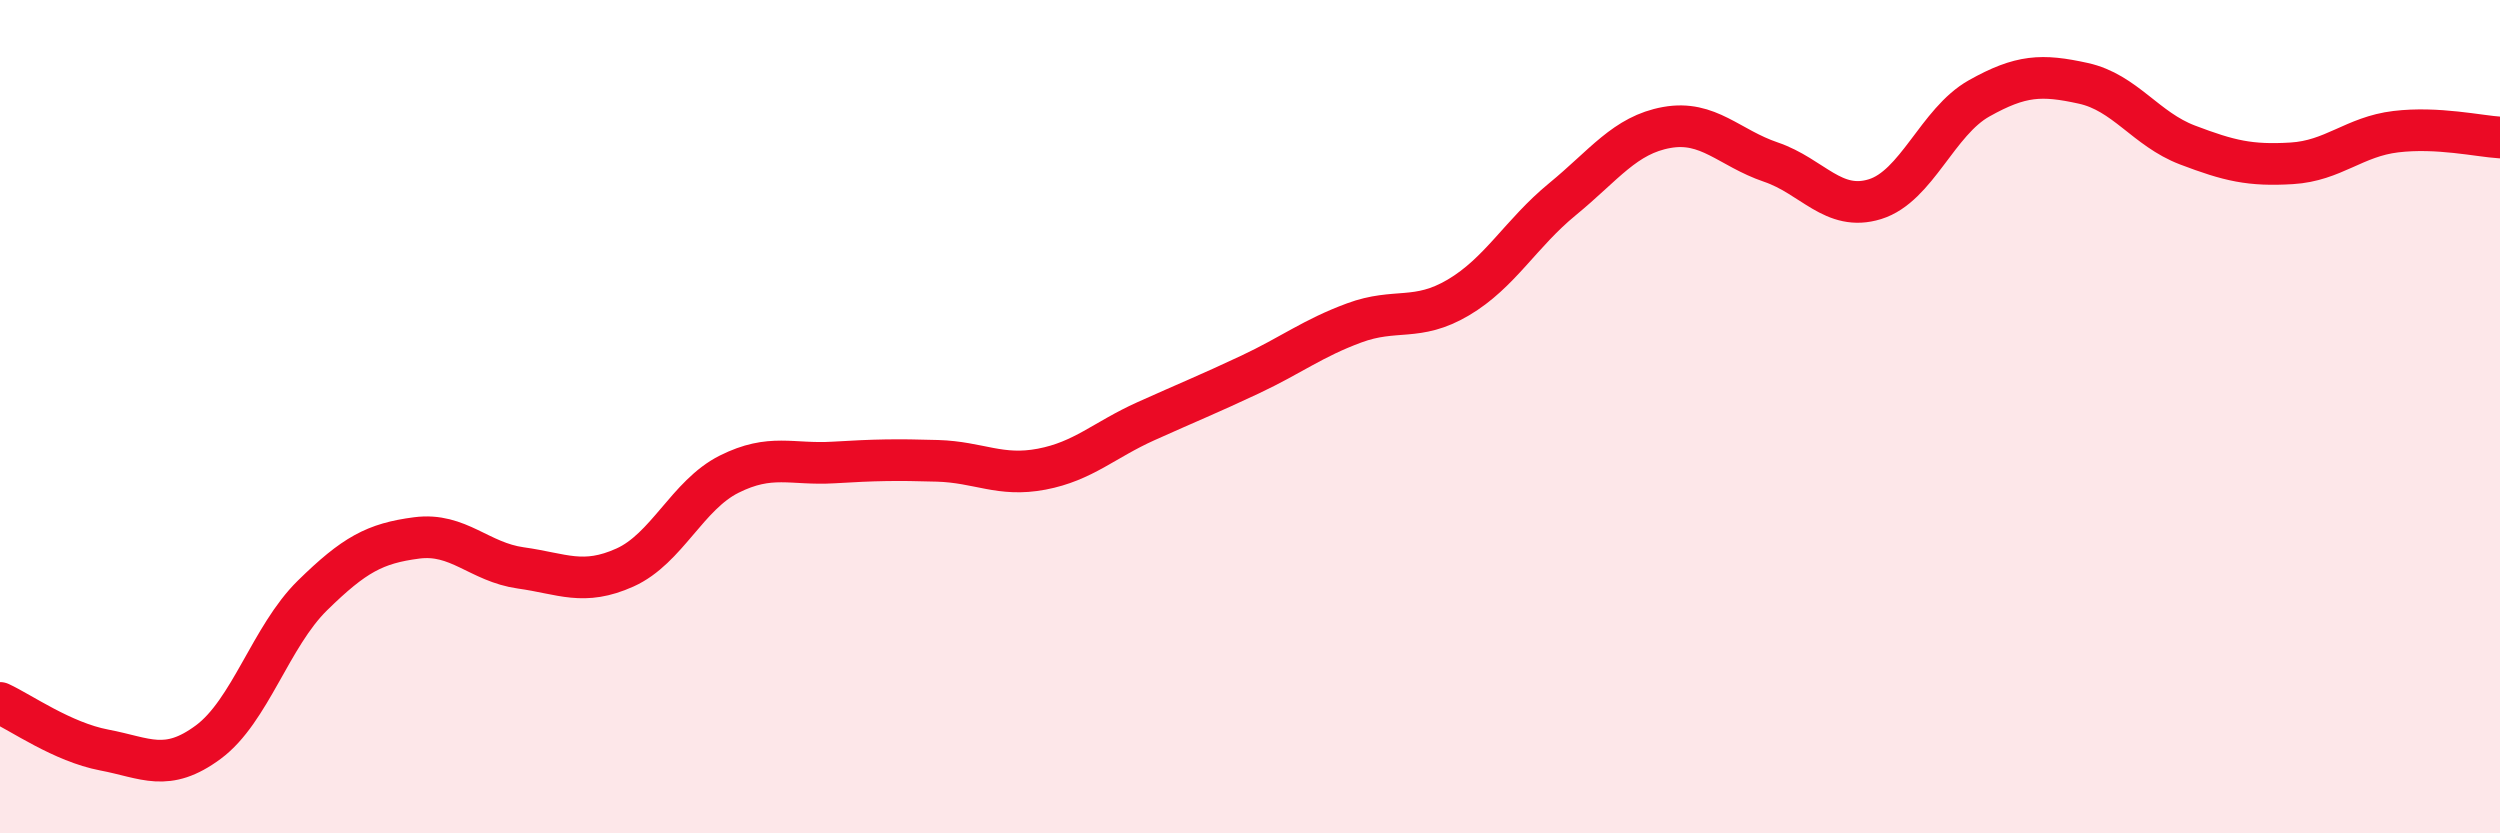
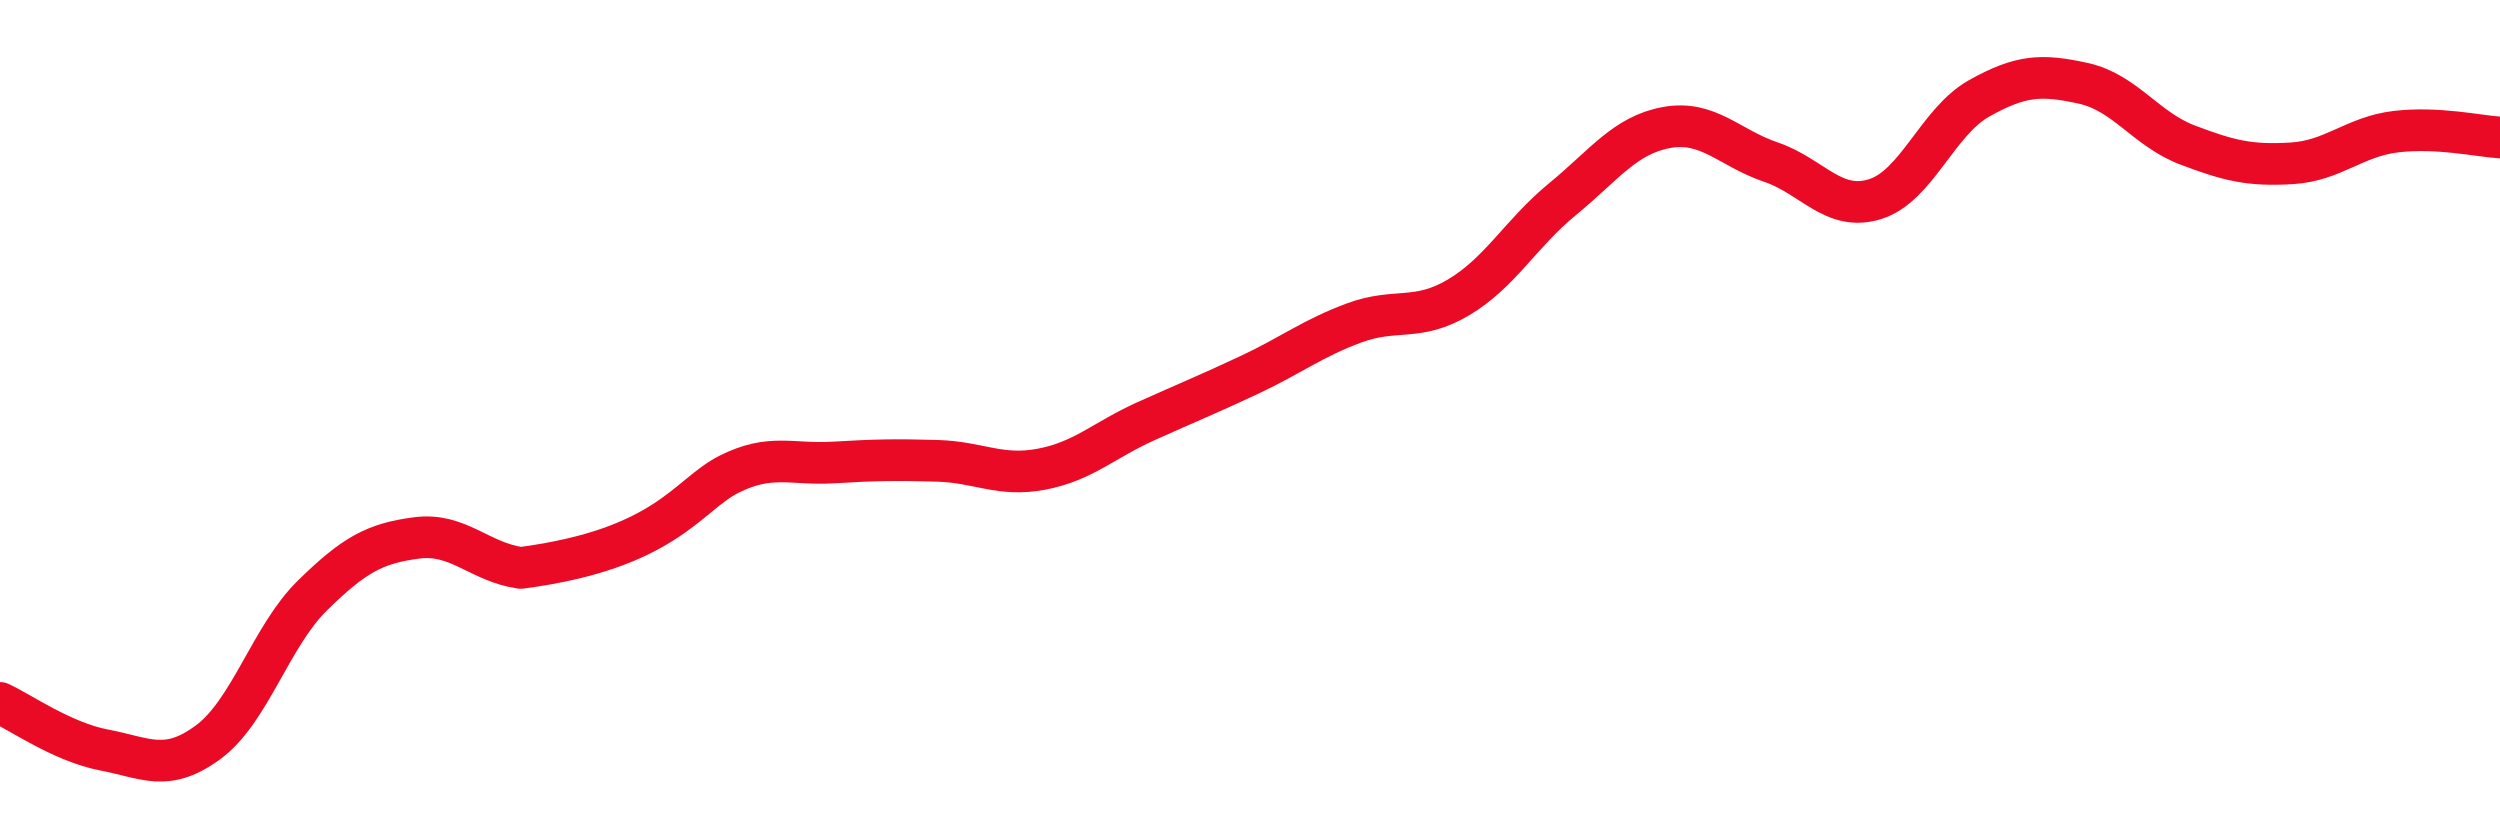
<svg xmlns="http://www.w3.org/2000/svg" width="60" height="20" viewBox="0 0 60 20">
-   <path d="M 0,16.87 C 0.5,17.1 1.5,17.81 2.5,18 C 3.5,18.19 4,18.55 5,17.81 C 6,17.07 6.5,15.27 7.5,14.29 C 8.5,13.31 9,13.04 10,12.91 C 11,12.78 11.5,13.49 12.5,13.63 C 13.5,13.77 14,14.07 15,13.62 C 16,13.17 16.5,11.88 17.5,11.38 C 18.5,10.88 19,11.16 20,11.1 C 21,11.04 21.5,11.03 22.5,11.06 C 23.5,11.09 24,11.45 25,11.26 C 26,11.07 26.5,10.56 27.5,10.11 C 28.5,9.66 29,9.46 30,8.99 C 31,8.52 31.5,8.12 32.5,7.75 C 33.5,7.38 34,7.73 35,7.14 C 36,6.55 36.5,5.6 37.5,4.78 C 38.5,3.96 39,3.24 40,3.06 C 41,2.88 41.5,3.55 42.5,3.89 C 43.5,4.23 44,5.09 45,4.78 C 46,4.47 46.5,2.92 47.5,2.36 C 48.5,1.8 49,1.78 50,2 C 51,2.22 51.5,3.1 52.5,3.48 C 53.5,3.86 54,3.98 55,3.92 C 56,3.86 56.5,3.28 57.5,3.16 C 58.5,3.04 59.5,3.27 60,3.3L60 20L0 20Z" fill="#EB0A25" opacity="0.1" stroke-linecap="round" stroke-linejoin="round" />
-   <path d="M 0,16.87 C 0.5,17.1 1.5,17.81 2.5,18 C 3.5,18.19 4,18.55 5,17.81 C 6,17.07 6.5,15.27 7.5,14.29 C 8.5,13.31 9,13.04 10,12.91 C 11,12.78 11.5,13.49 12.5,13.63 C 13.5,13.77 14,14.07 15,13.62 C 16,13.17 16.5,11.88 17.5,11.38 C 18.5,10.88 19,11.16 20,11.1 C 21,11.04 21.5,11.03 22.5,11.06 C 23.5,11.09 24,11.45 25,11.26 C 26,11.07 26.5,10.56 27.5,10.11 C 28.5,9.66 29,9.46 30,8.99 C 31,8.52 31.5,8.12 32.5,7.75 C 33.5,7.38 34,7.73 35,7.14 C 36,6.55 36.5,5.6 37.5,4.78 C 38.5,3.96 39,3.24 40,3.06 C 41,2.88 41.5,3.55 42.5,3.89 C 43.5,4.23 44,5.09 45,4.78 C 46,4.47 46.5,2.92 47.5,2.36 C 48.5,1.8 49,1.78 50,2 C 51,2.22 51.5,3.1 52.5,3.48 C 53.5,3.86 54,3.98 55,3.92 C 56,3.86 56.5,3.28 57.5,3.16 C 58.5,3.04 59.5,3.27 60,3.3" stroke="#EB0A25" stroke-width="1" fill="none" stroke-linecap="round" stroke-linejoin="round" />
+   <path d="M 0,16.87 C 0.5,17.1 1.5,17.81 2.5,18 C 3.5,18.19 4,18.55 5,17.81 C 6,17.07 6.5,15.27 7.5,14.29 C 8.5,13.31 9,13.04 10,12.91 C 11,12.78 11.5,13.49 12.5,13.63 C 16,13.17 16.5,11.88 17.5,11.38 C 18.5,10.88 19,11.16 20,11.1 C 21,11.04 21.5,11.03 22.5,11.06 C 23.5,11.09 24,11.45 25,11.26 C 26,11.07 26.5,10.56 27.5,10.11 C 28.5,9.66 29,9.46 30,8.99 C 31,8.52 31.5,8.12 32.5,7.75 C 33.5,7.38 34,7.73 35,7.14 C 36,6.55 36.5,5.6 37.5,4.78 C 38.5,3.96 39,3.24 40,3.06 C 41,2.88 41.5,3.55 42.5,3.89 C 43.5,4.23 44,5.09 45,4.78 C 46,4.47 46.5,2.92 47.5,2.36 C 48.5,1.8 49,1.78 50,2 C 51,2.22 51.5,3.1 52.5,3.48 C 53.5,3.86 54,3.98 55,3.92 C 56,3.86 56.5,3.28 57.5,3.16 C 58.5,3.04 59.5,3.27 60,3.3" stroke="#EB0A25" stroke-width="1" fill="none" stroke-linecap="round" stroke-linejoin="round" />
</svg>